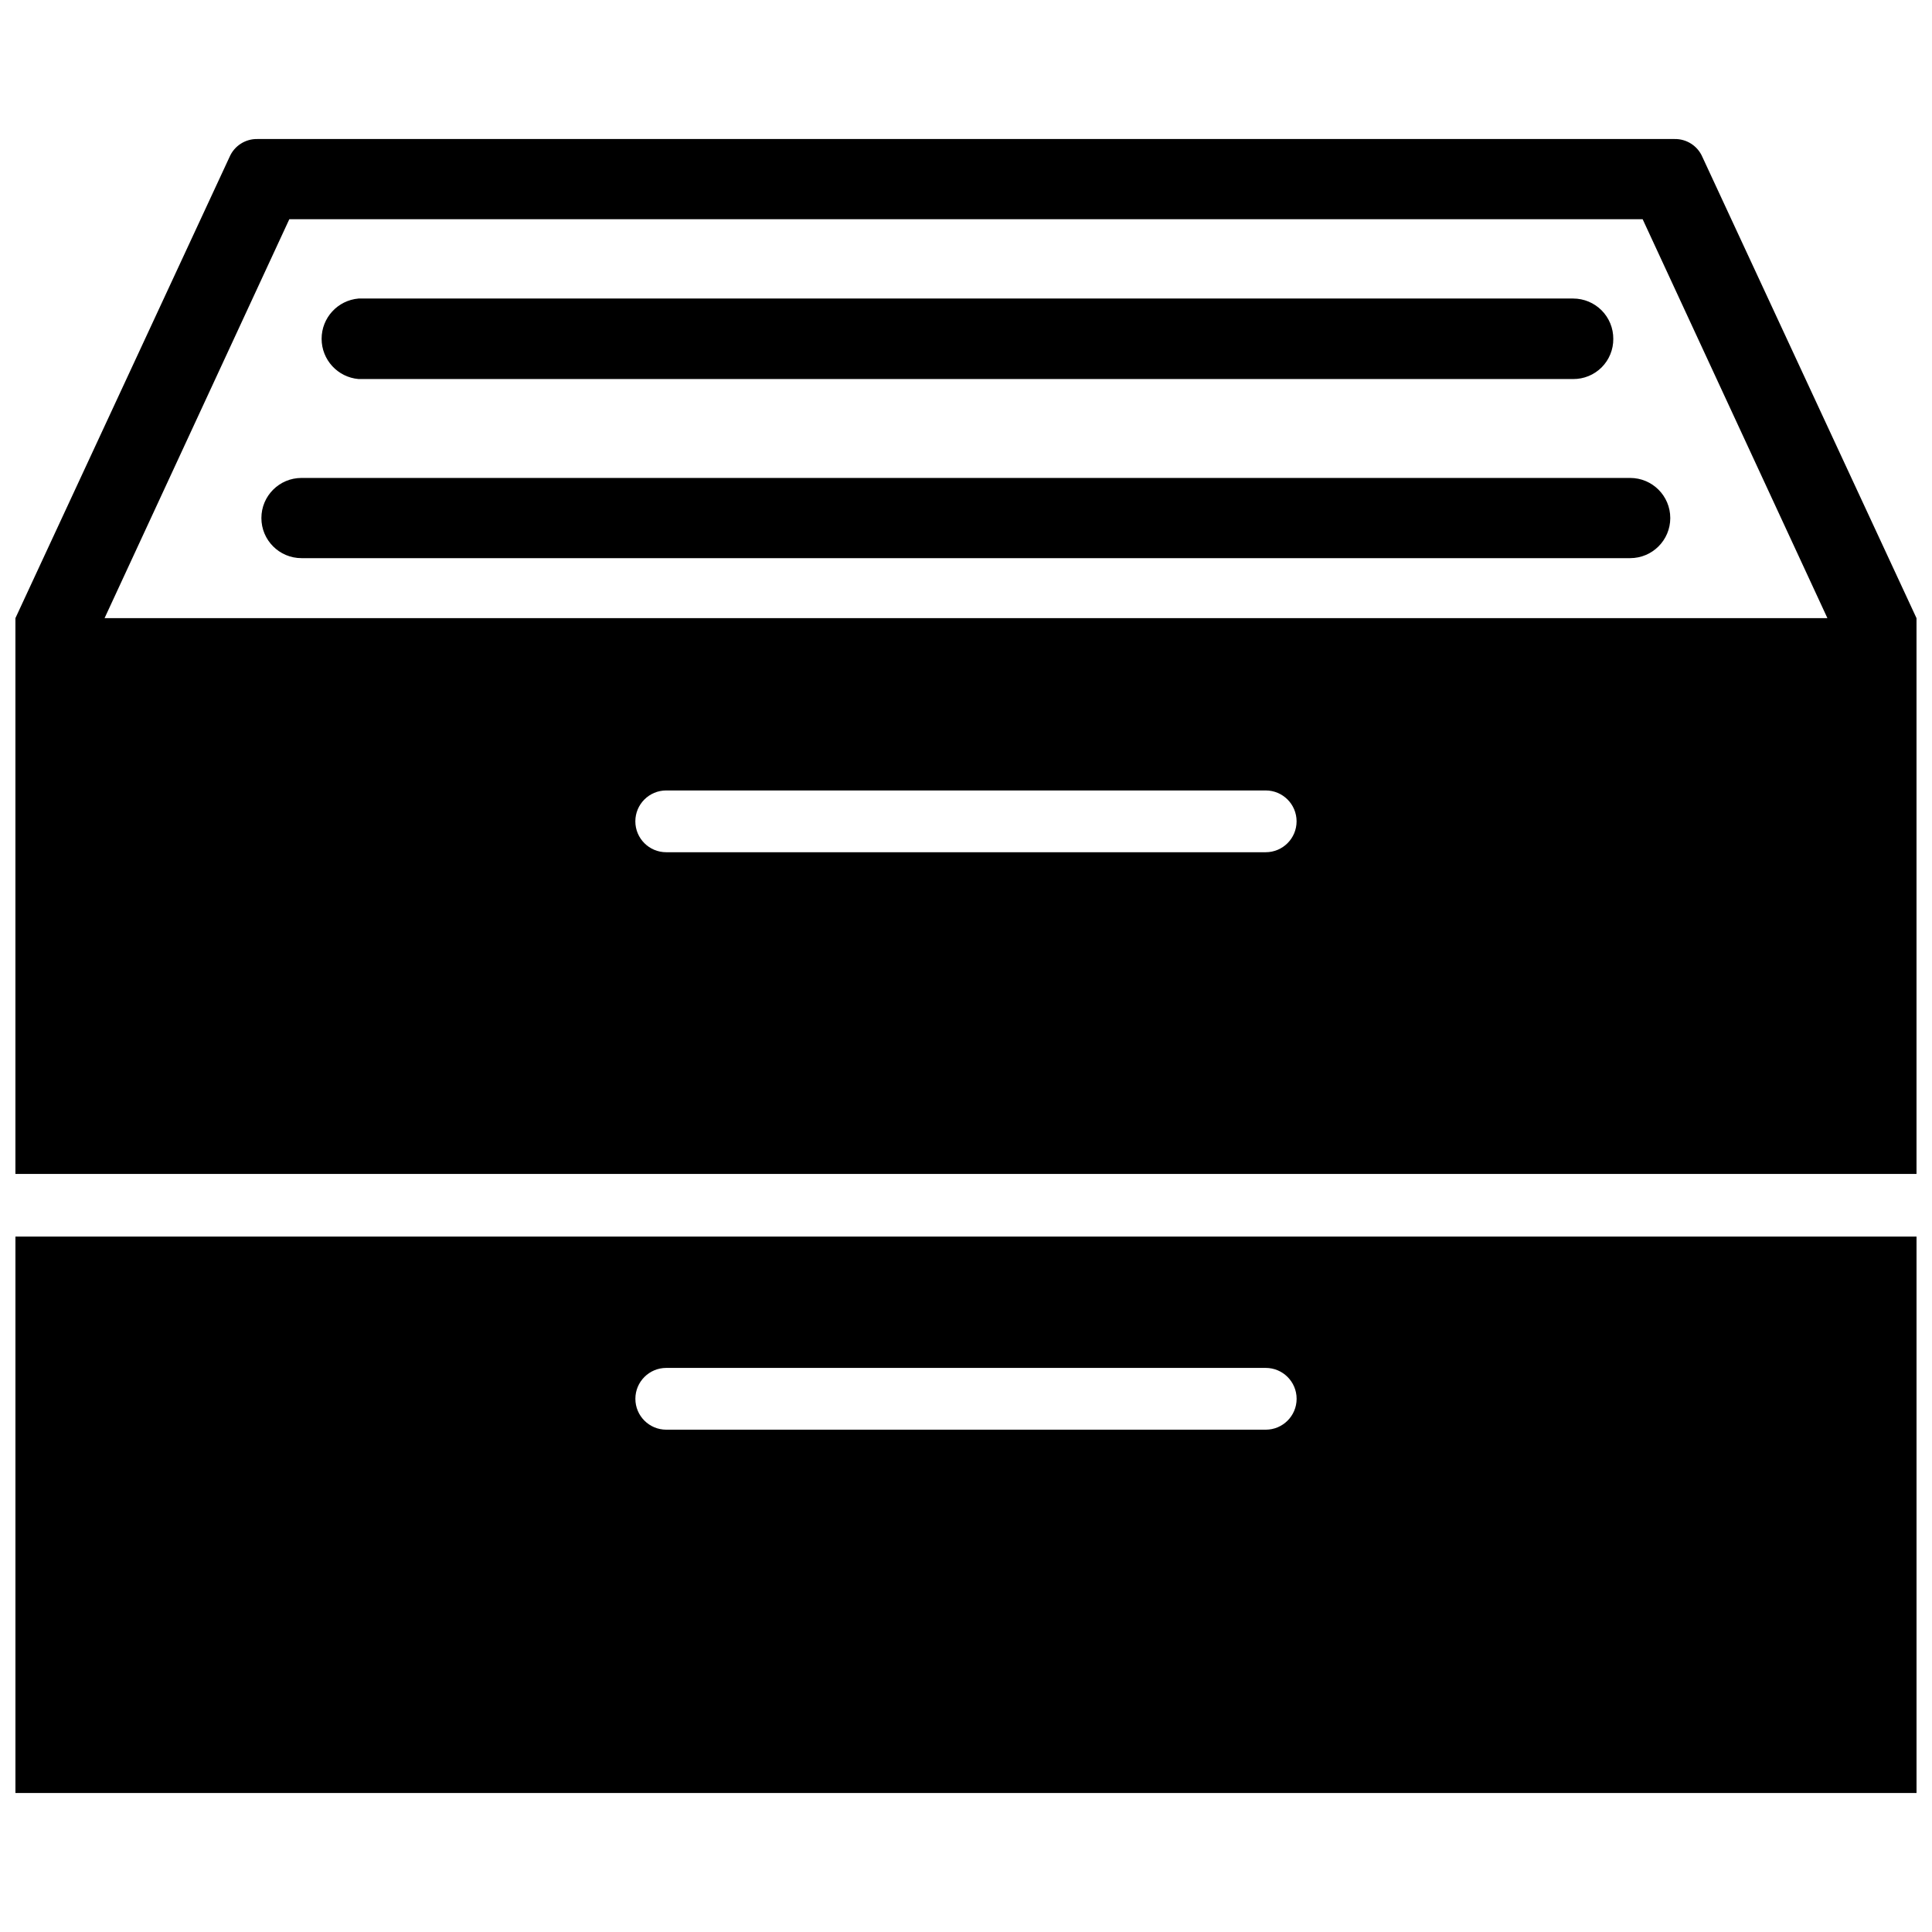
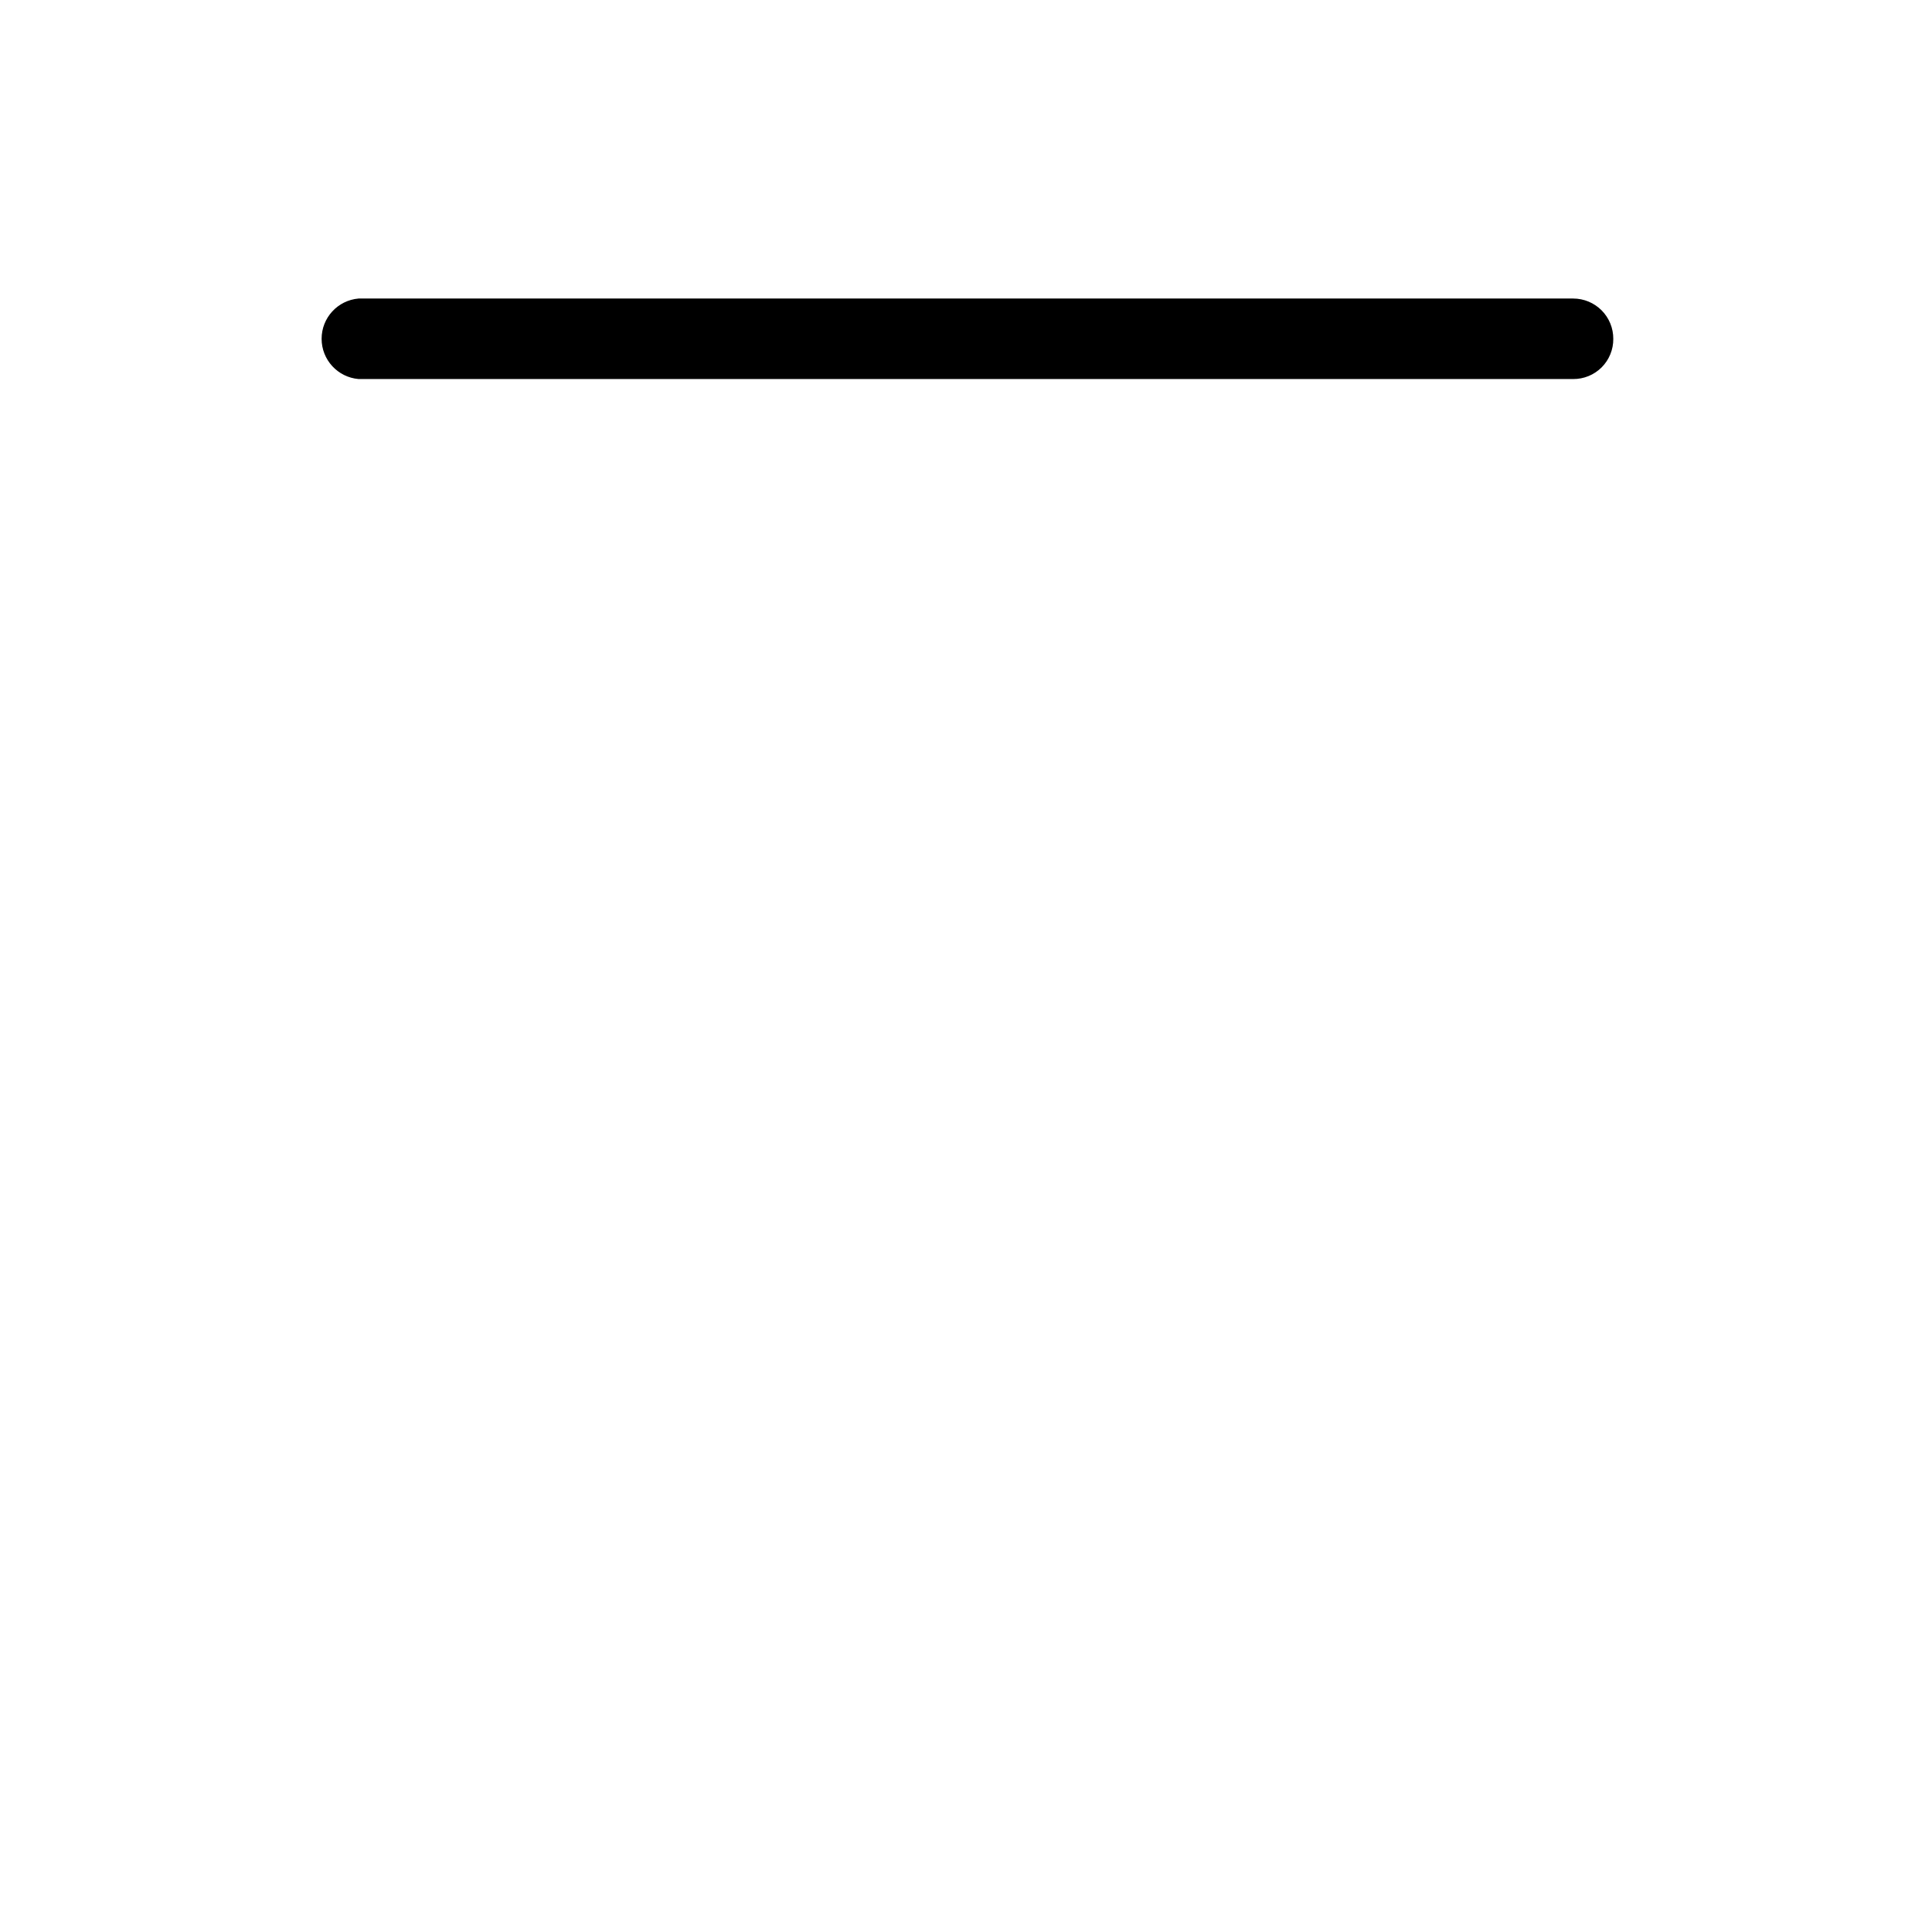
<svg xmlns="http://www.w3.org/2000/svg" width="800px" height="800px" version="1.1" viewBox="144 144 512 512">
  <defs>
    <clipPath id="b">
      <path d="m148.09 471h503.81v149h-503.81z" />
    </clipPath>
    <clipPath id="a">
-       <path d="m148.09 180h503.81v276h-503.81z" />
-     </clipPath>
+       </clipPath>
  </defs>
  <g clip-path="url(#b)">
-     <path d="m148.09 619.16h503.81v-147.45h-503.81zm172.48-112.65h158.86c4.523 0 8.188 3.664 8.188 8.188 0 4.519-3.664 8.184-8.188 8.184h-158.86c-4.523 0-8.188-3.664-8.188-8.184 0-4.523 3.664-8.188 8.188-8.188z" />
-   </g>
+     </g>
  <path d="m239.02 244.45h321.89c2.824 0.02 5.539-1.094 7.539-3.09 1.996-2 3.109-4.715 3.09-7.539 0.02-2.832-1.09-5.555-3.086-7.566-1.996-2.008-4.711-3.141-7.543-3.141h-321.89c-5.535 0.477-9.789 5.109-9.789 10.668s4.254 10.191 9.789 10.668z" />
  <g clip-path="url(#a)">
-     <path d="m595.14 185.57c-1.277-2.934-4.203-4.801-7.398-4.727h-375.5c-3.195-0.074-6.121 1.793-7.398 4.727l-56.758 122.25v147.29h503.81v-147.29zm-115.72 184.28h-158.86c-4.523 0-8.188-3.664-8.188-8.188 0-4.519 3.664-8.184 8.188-8.184h158.86c4.523 0 8.188 3.664 8.188 8.184 0 4.523-3.664 8.188-8.188 8.188zm-307.71-62.031 48.961-105.72h358.65l48.965 105.72z" />
+     <path d="m595.14 185.57c-1.277-2.934-4.203-4.801-7.398-4.727c-3.195-0.074-6.121 1.793-7.398 4.727l-56.758 122.25v147.29h503.81v-147.29zm-115.72 184.28h-158.86c-4.523 0-8.188-3.664-8.188-8.188 0-4.519 3.664-8.184 8.188-8.184h158.86c4.523 0 8.188 3.664 8.188 8.184 0 4.523-3.664 8.188-8.188 8.188zm-307.71-62.031 48.961-105.72h358.65l48.965 105.72z" />
  </g>
-   <path d="m223.9 270.66c-5.871 0-10.629 4.758-10.629 10.629 0 5.867 4.758 10.625 10.629 10.625h352.11c5.871 0 10.629-4.758 10.629-10.625 0-5.871-4.758-10.629-10.629-10.629z" />
</svg>